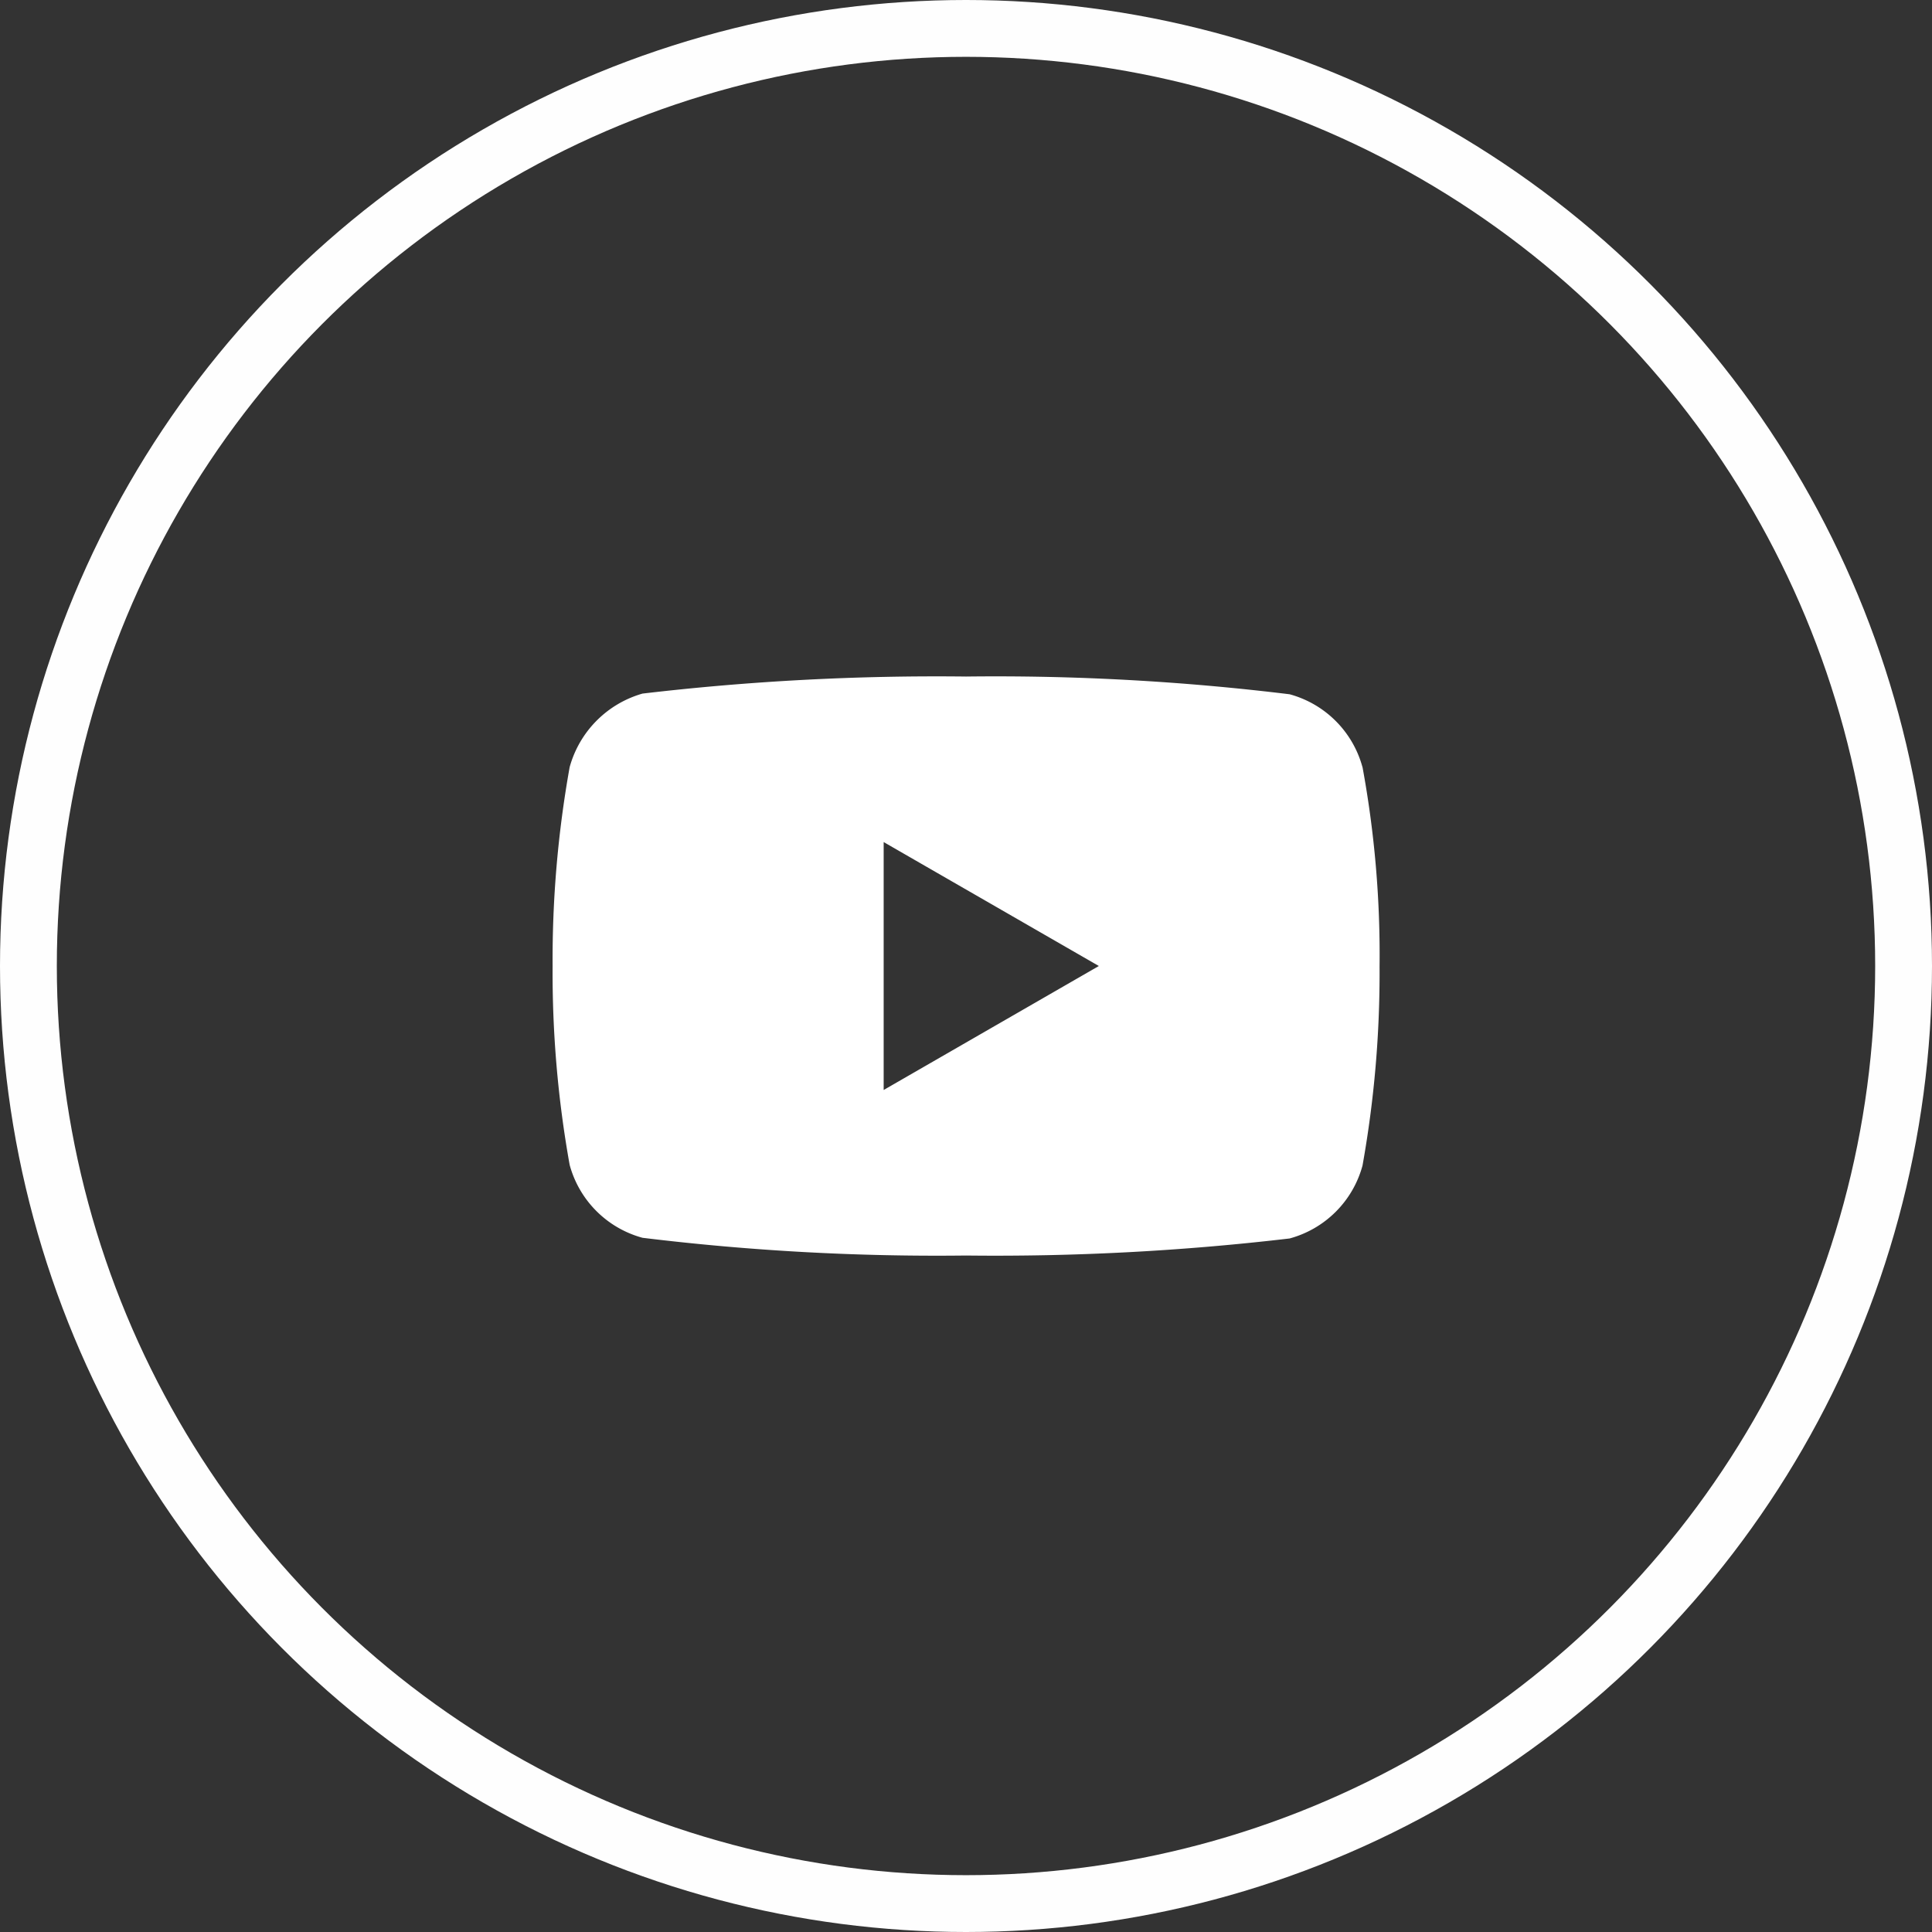
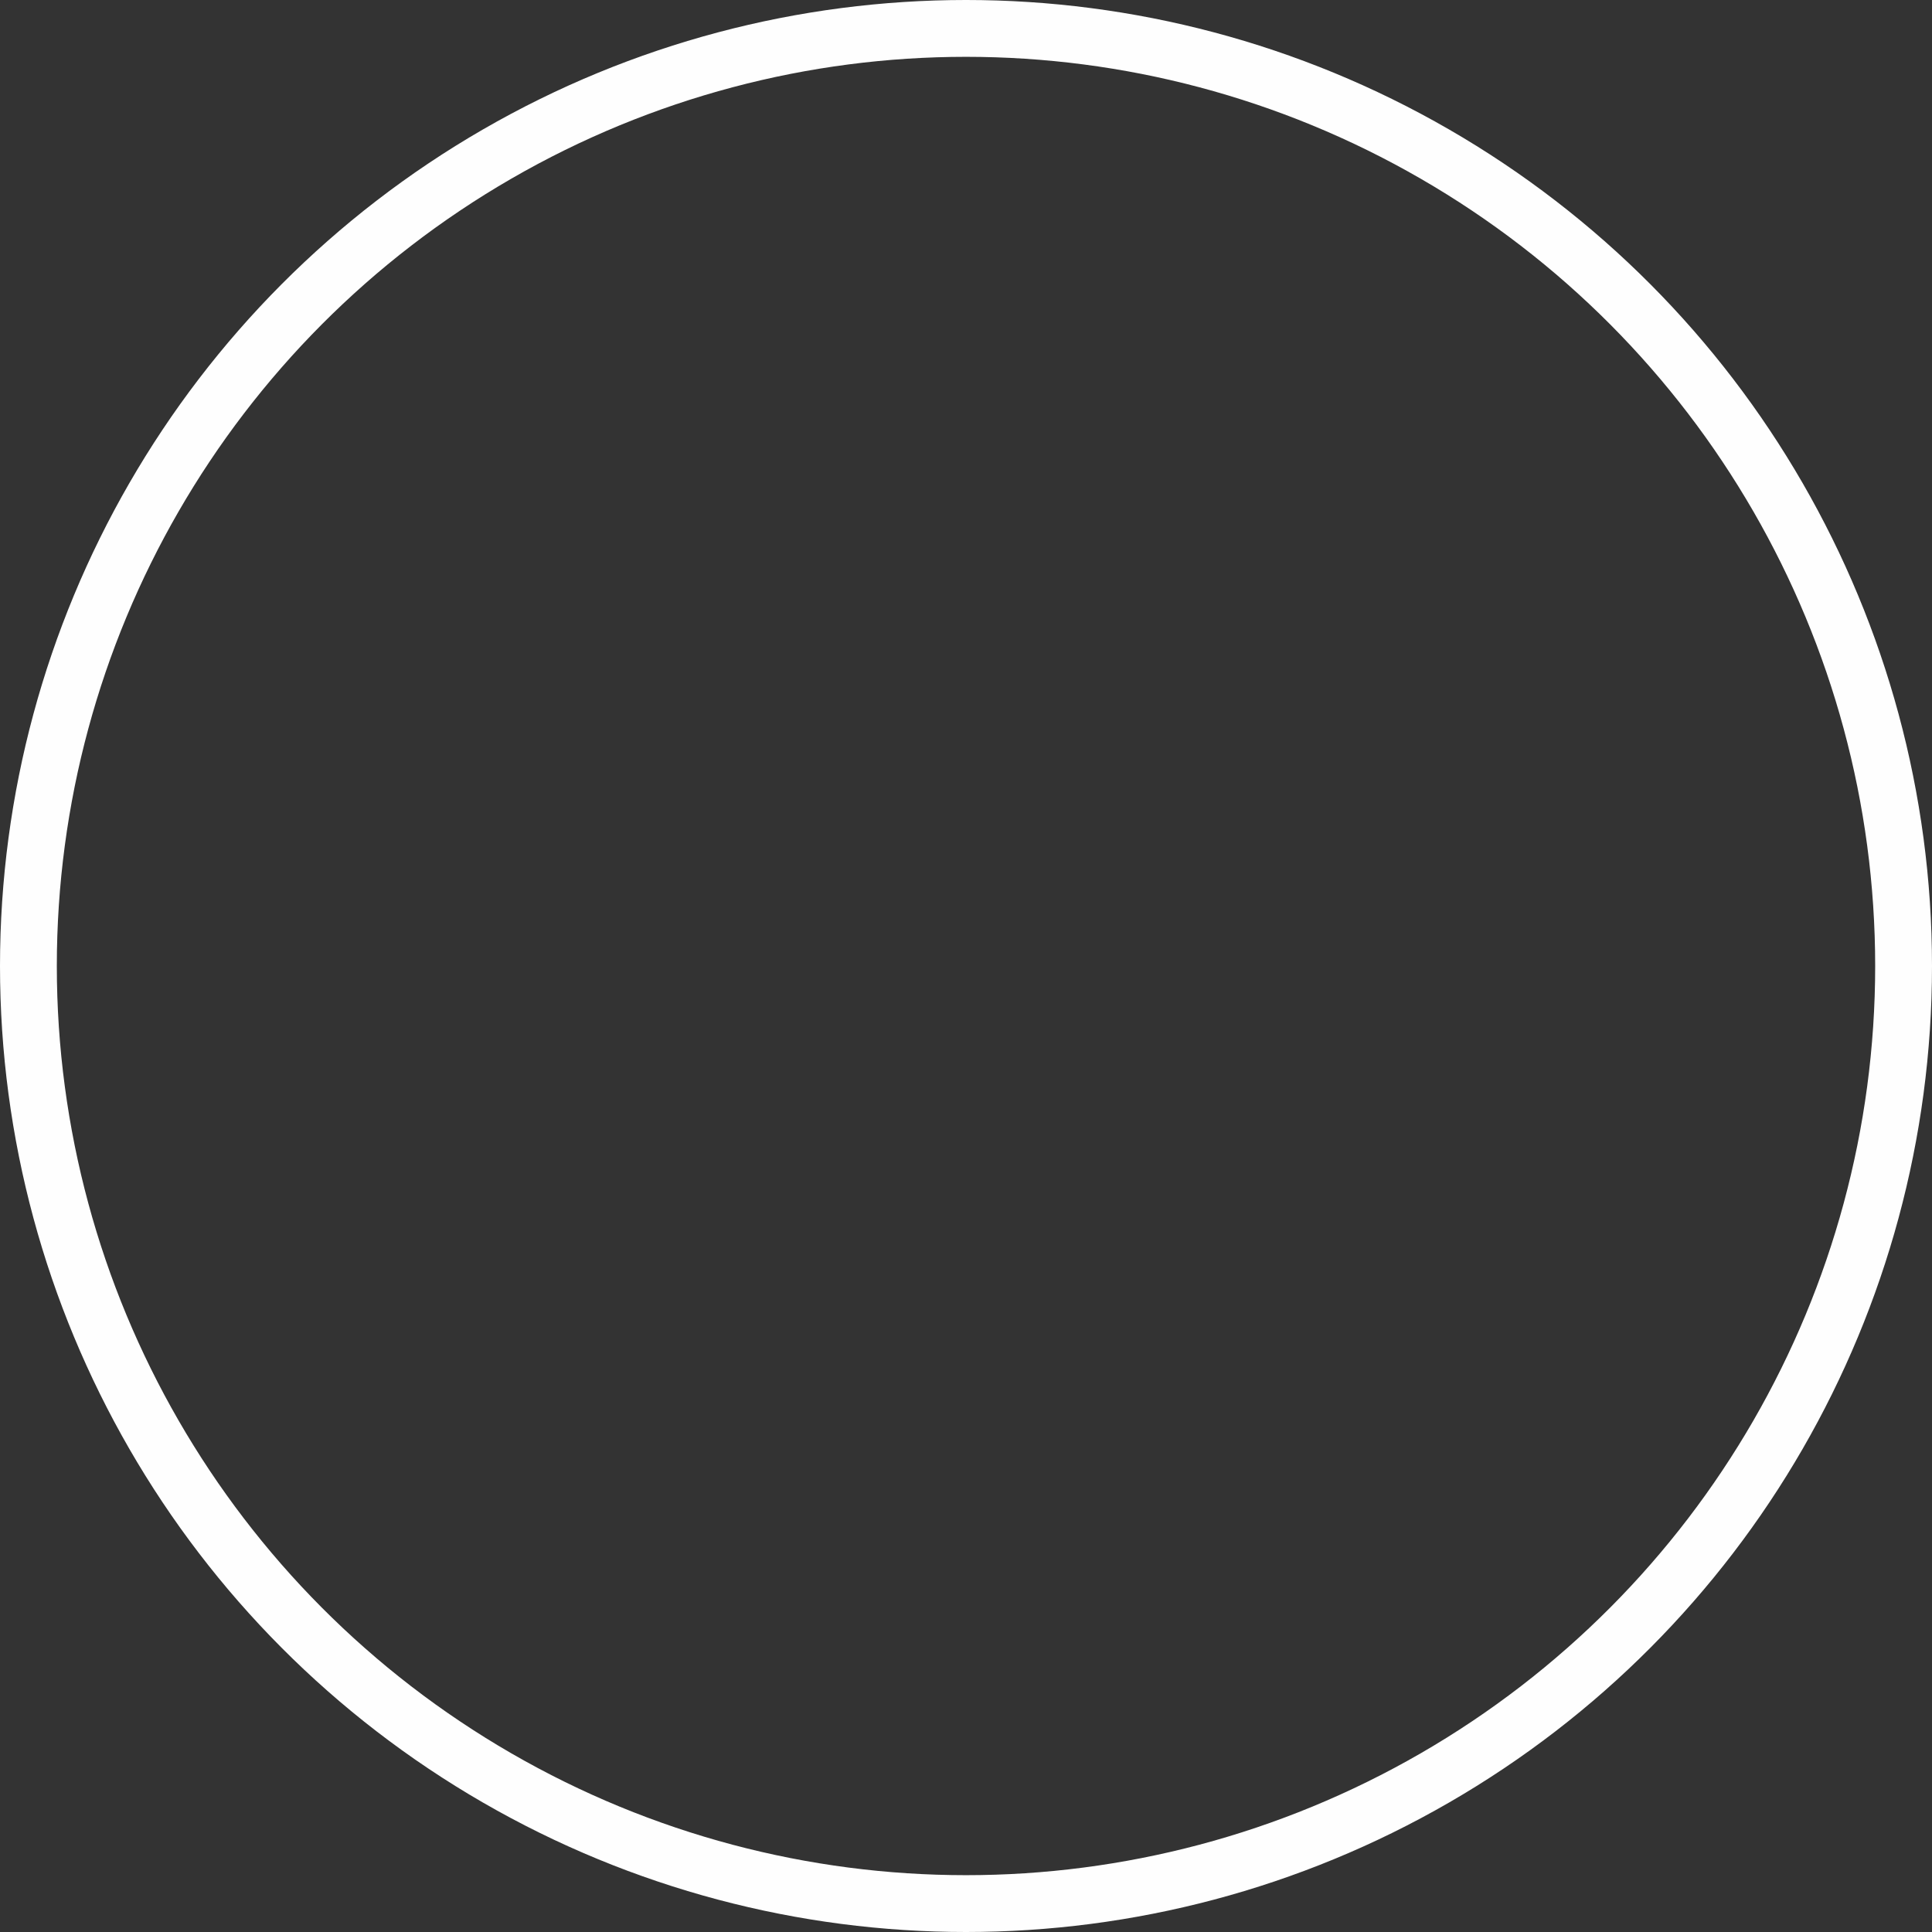
<svg xmlns="http://www.w3.org/2000/svg" width="34" height="34" viewBox="0 0 34 34">
  <rect x="0" y="0" width="34" height="34" fill="#333333" stroke="none" />
  <defs>
    <clipPath id="clip-path">
-       <rect id="Rectangle_2135" data-name="Rectangle 2135" width="14.552" height="10.189" fill="#fff" />
-     </clipPath>
+       </clipPath>
  </defs>
  <g id="Group_6990" data-name="Group 6990" transform="translate(-1615 -3756)">
    <g id="Ellipse_21" data-name="Ellipse 21" transform="translate(1615 3756)" fill="none" stroke="#fff" stroke-width="1" opacity="0.996">
-       <circle cx="17" cy="17" r="17" stroke="none" />
      <circle cx="17" cy="17" r="16.5" fill="none" />
    </g>
    <g id="Group_6989" data-name="Group 6989" transform="translate(1624.725 3767.906)">
      <g id="Group_6988" data-name="Group 6988" clip-path="url(#clip-path)">
-         <path id="Path_32650" data-name="Path 32650" d="M14.252,1.594A1.824,1.824,0,0,0,12.97.312,42.58,42.58,0,0,0,7.276,0,44.255,44.255,0,0,0,1.582.3,1.86,1.86,0,0,0,.3,1.594a19.2,19.2,0,0,0-.3,3.5,19.135,19.135,0,0,0,.3,3.5A1.824,1.824,0,0,0,1.582,9.877a42.67,42.67,0,0,0,5.694.312,44.288,44.288,0,0,0,5.694-.3,1.823,1.823,0,0,0,1.283-1.283,19.218,19.218,0,0,0,.3-3.5,18.238,18.238,0,0,0-.3-3.512M5.826,7.276V2.913L9.613,5.094Z" fill="#fff" />
-       </g>
+         </g>
    </g>
  </g>
</svg>